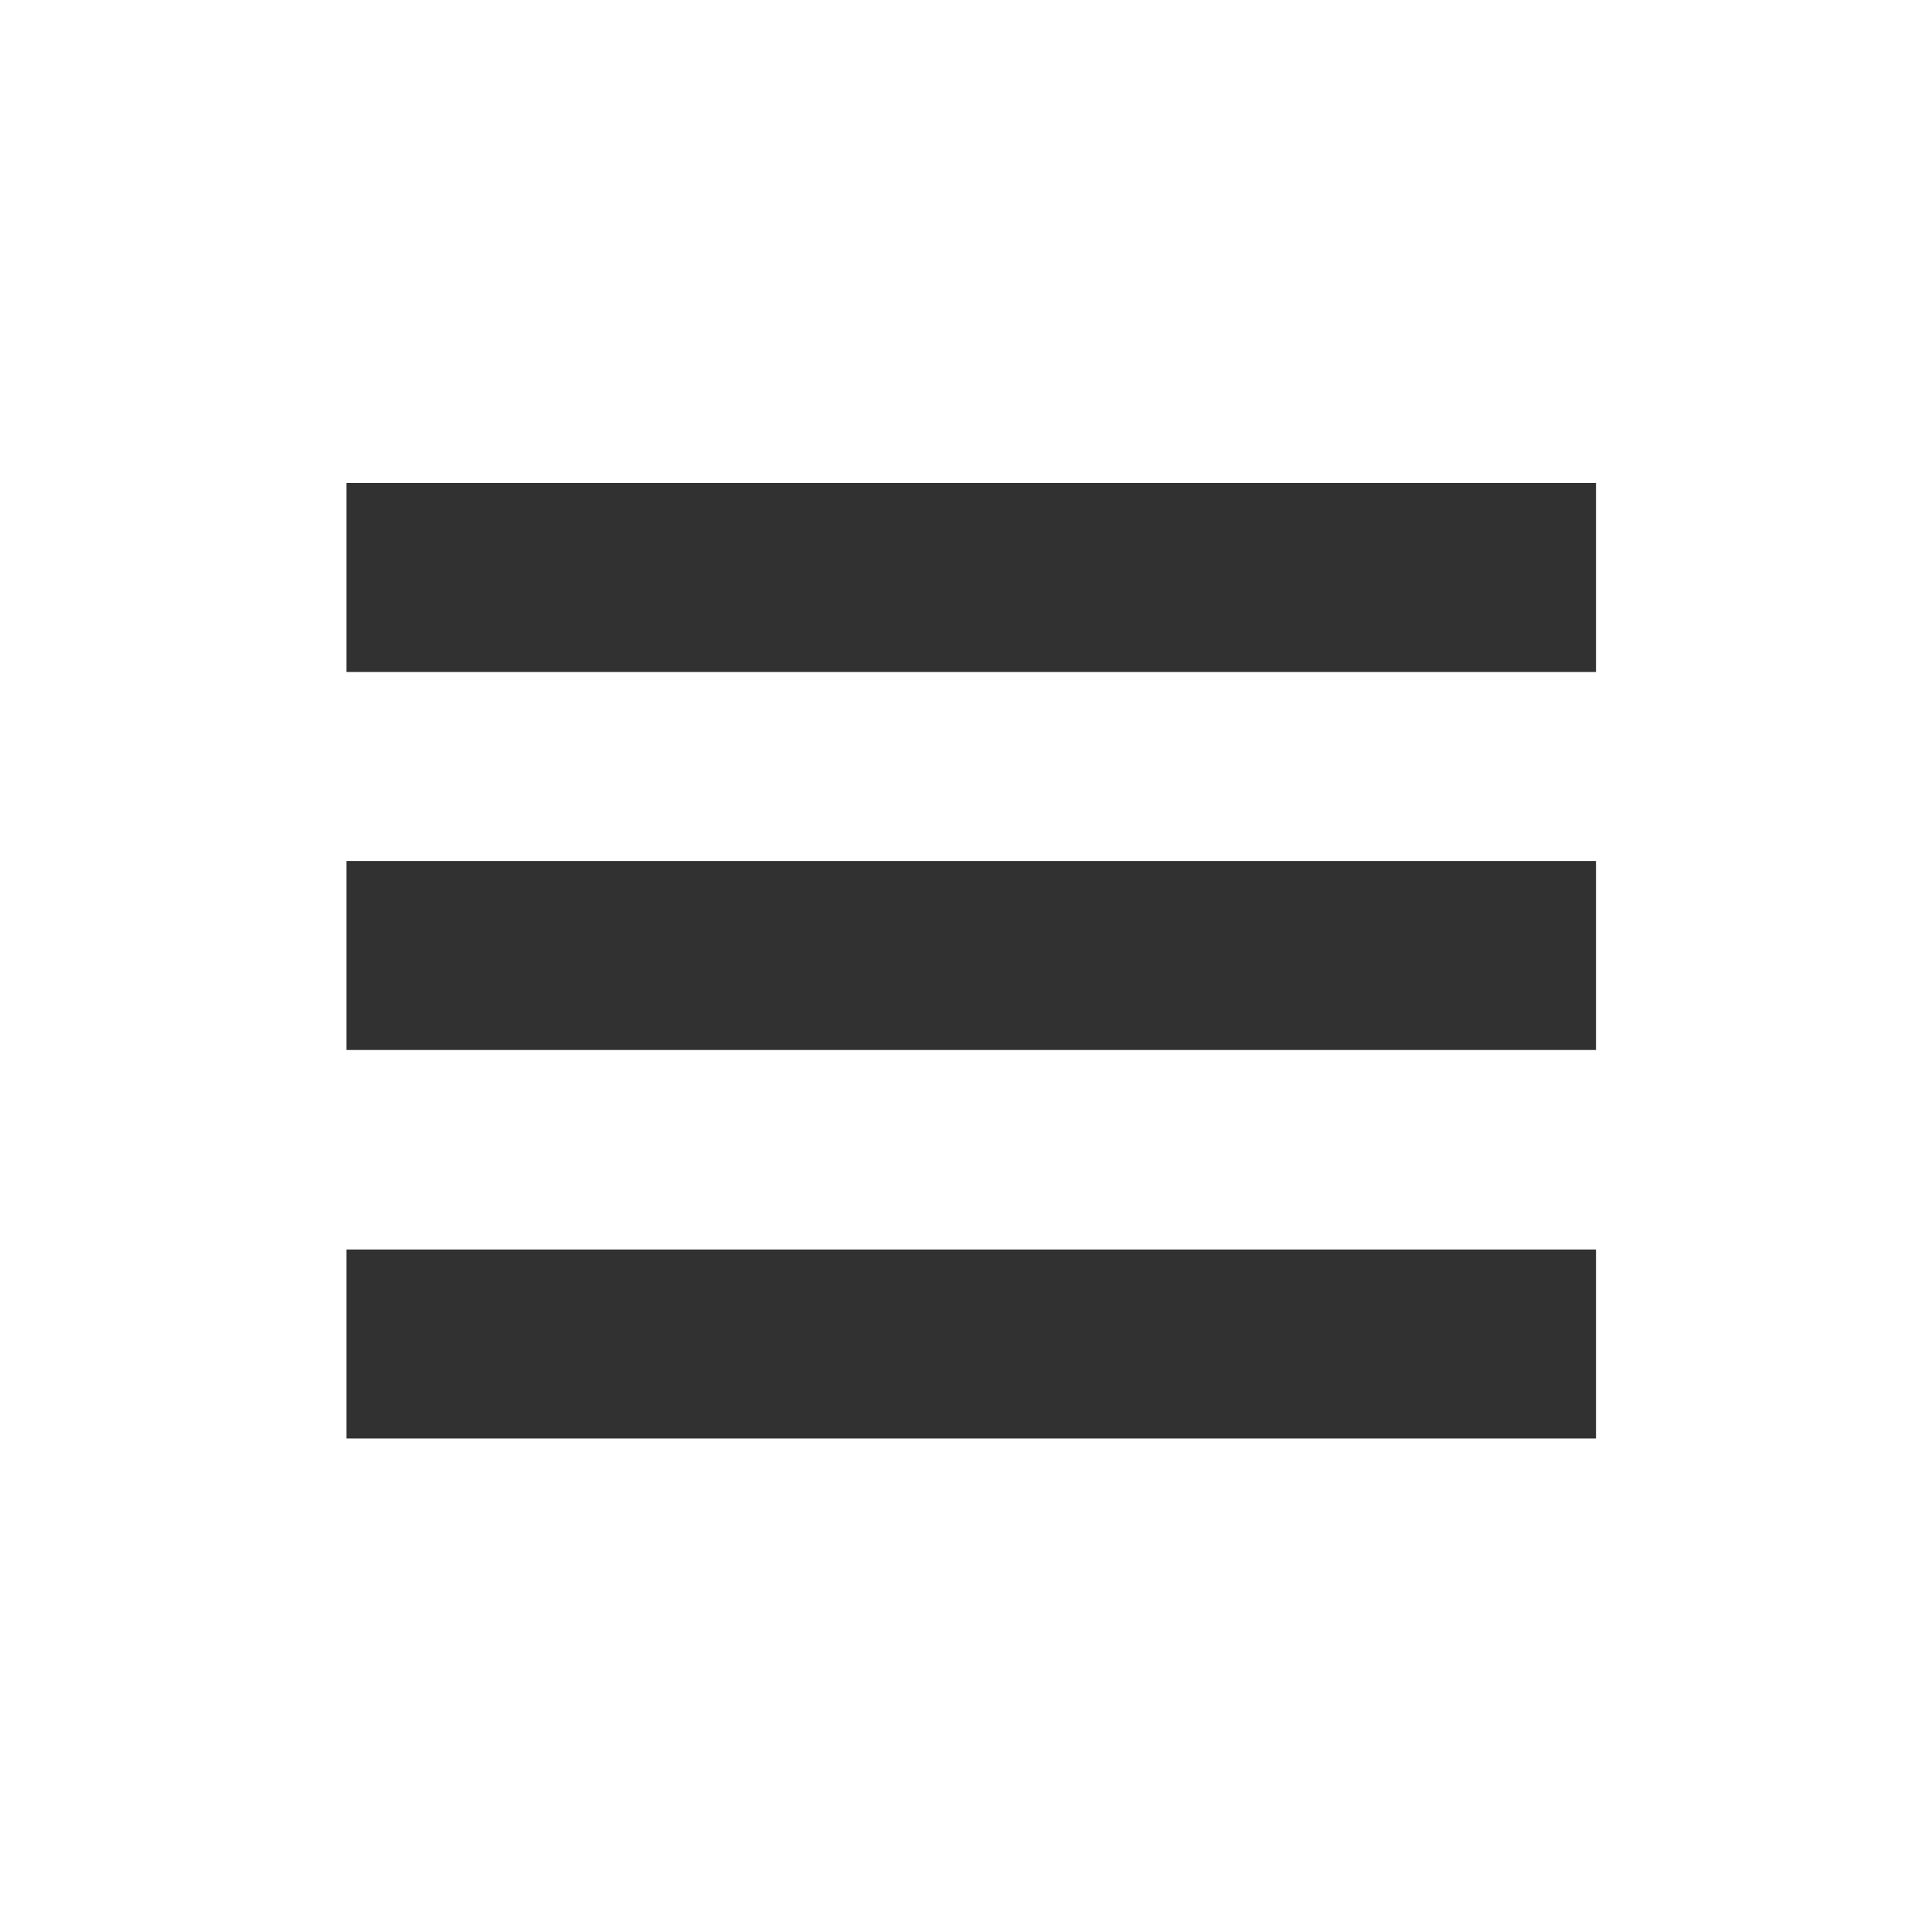
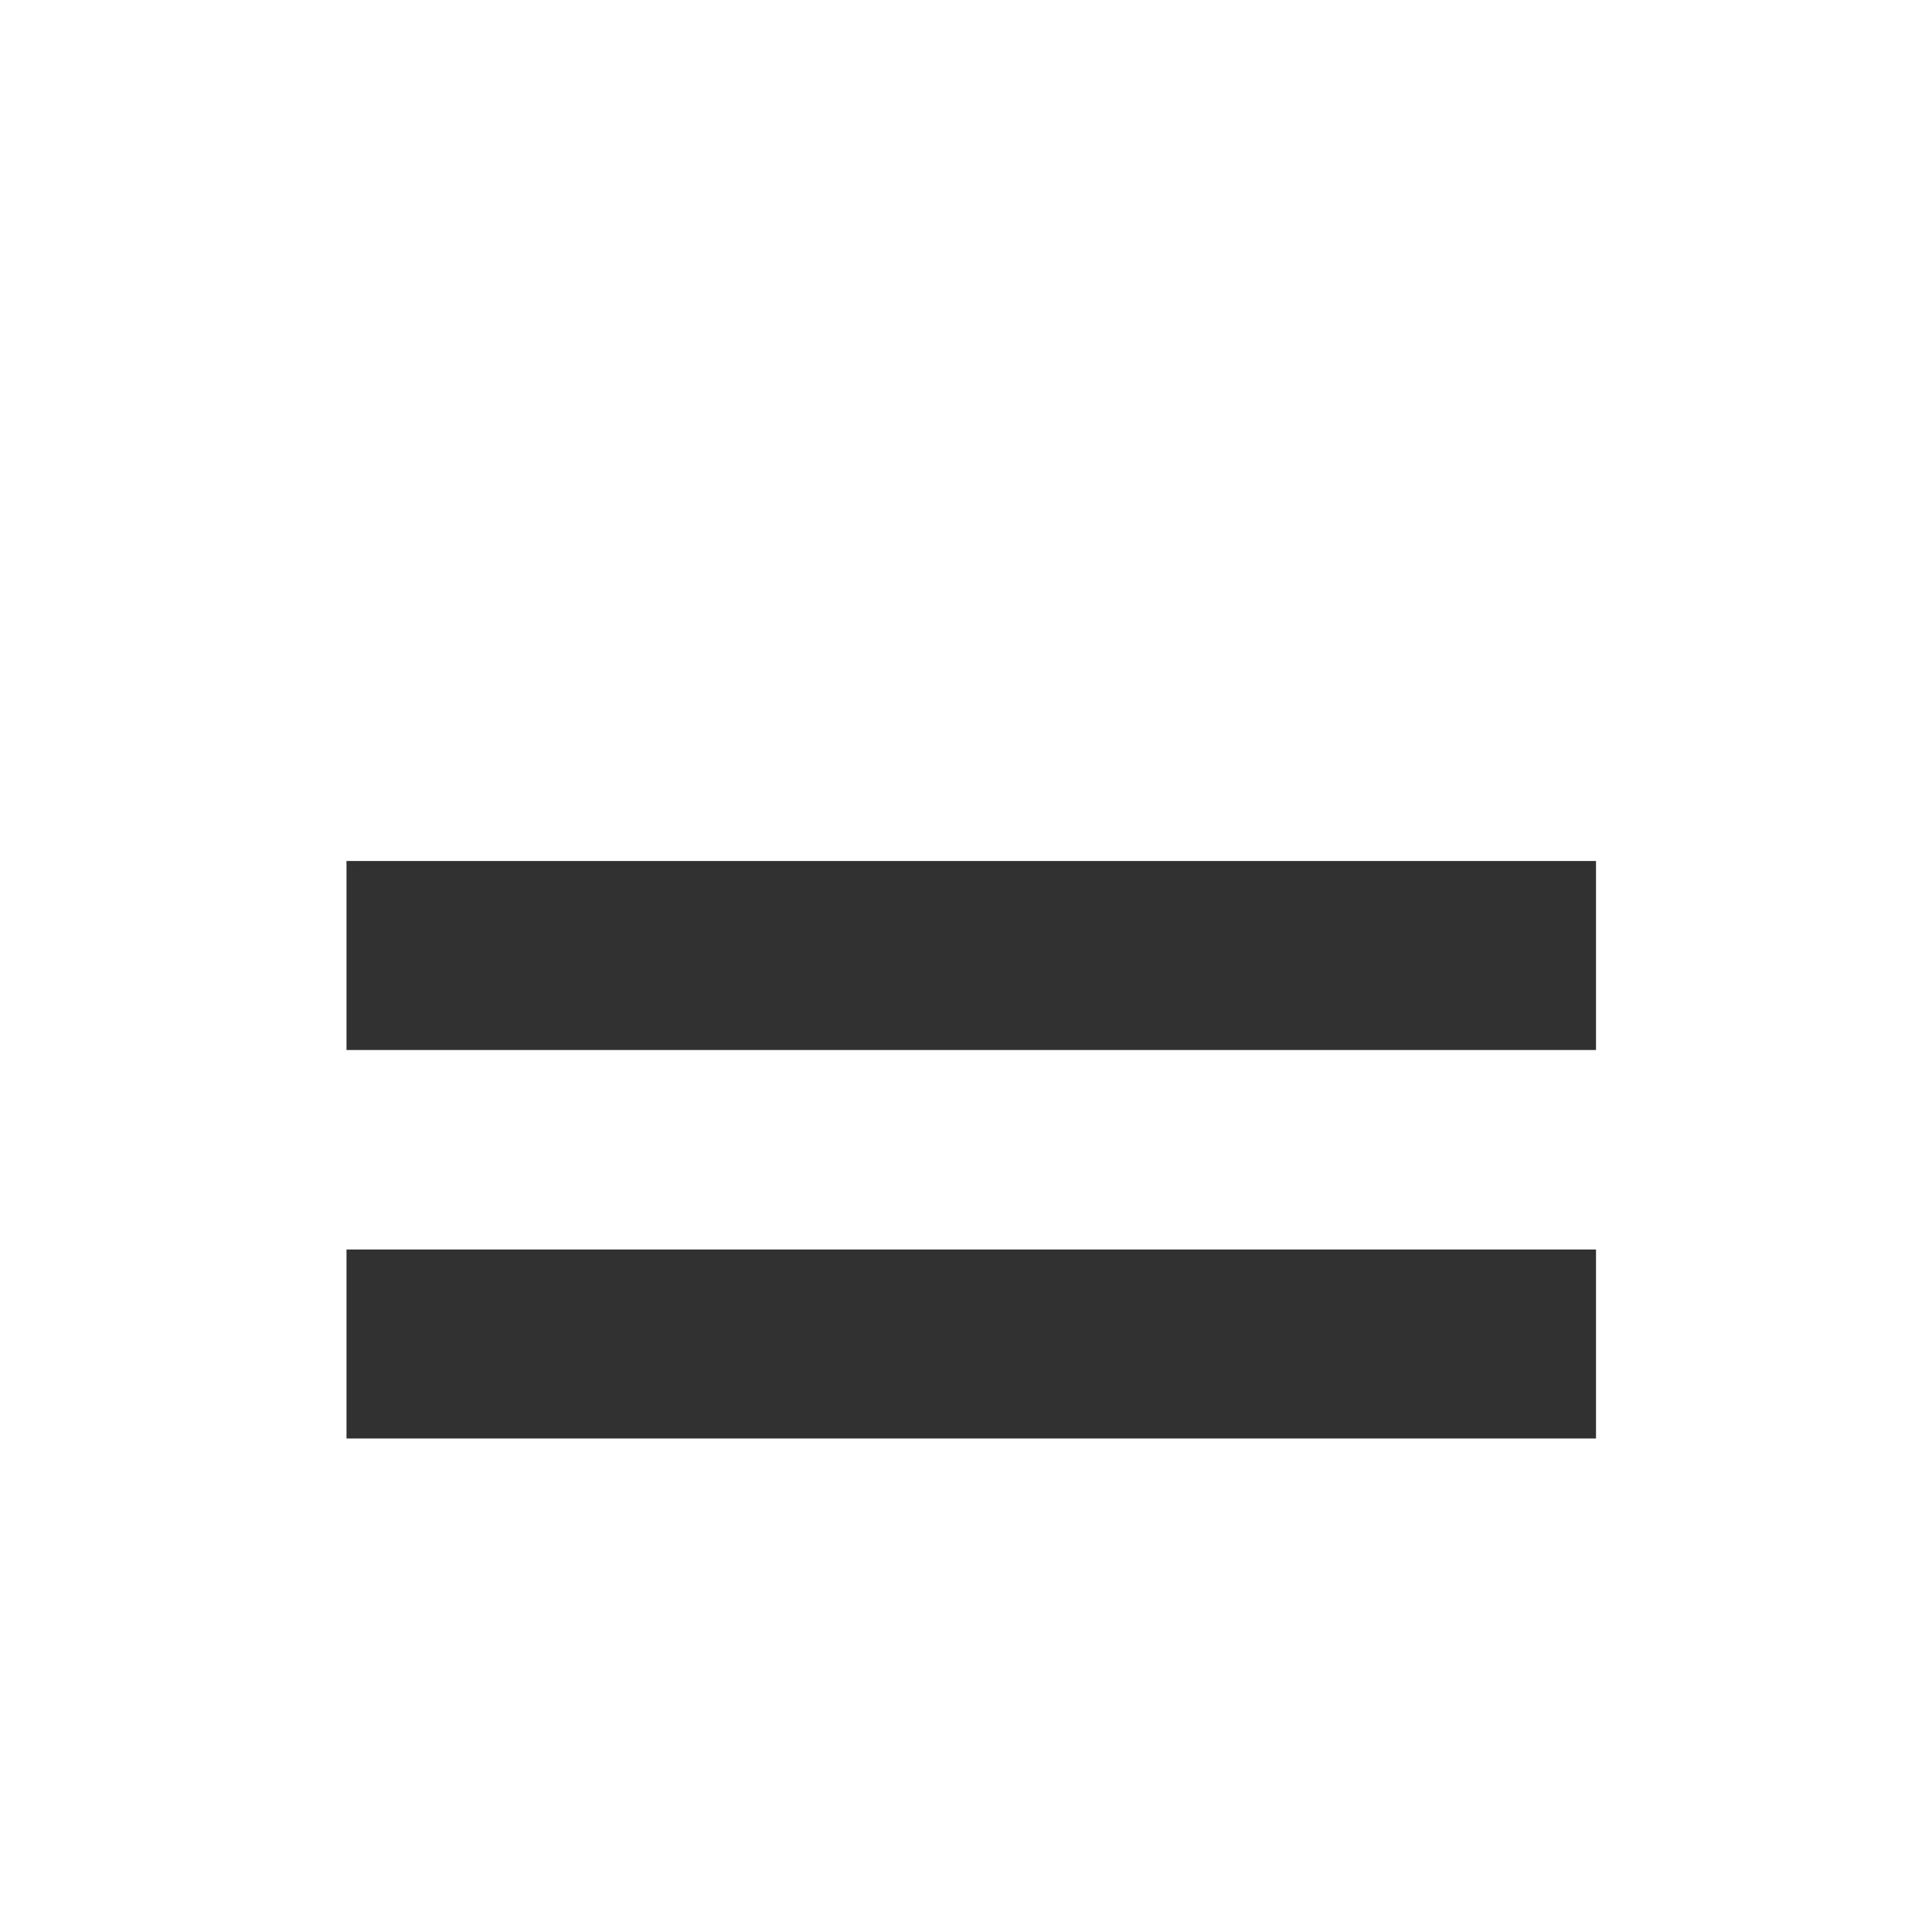
<svg xmlns="http://www.w3.org/2000/svg" width="184" height="184" viewBox="0 0 184 184" fill="none">
  <rect width="184" height="184" fill="white" />
-   <rect x="33" y="46" width="119" height="18" fill="#313131" />
  <rect x="33" y="119" width="119" height="18" fill="#313131" />
  <rect x="33" y="82" width="119" height="18" fill="#313131" />
</svg>